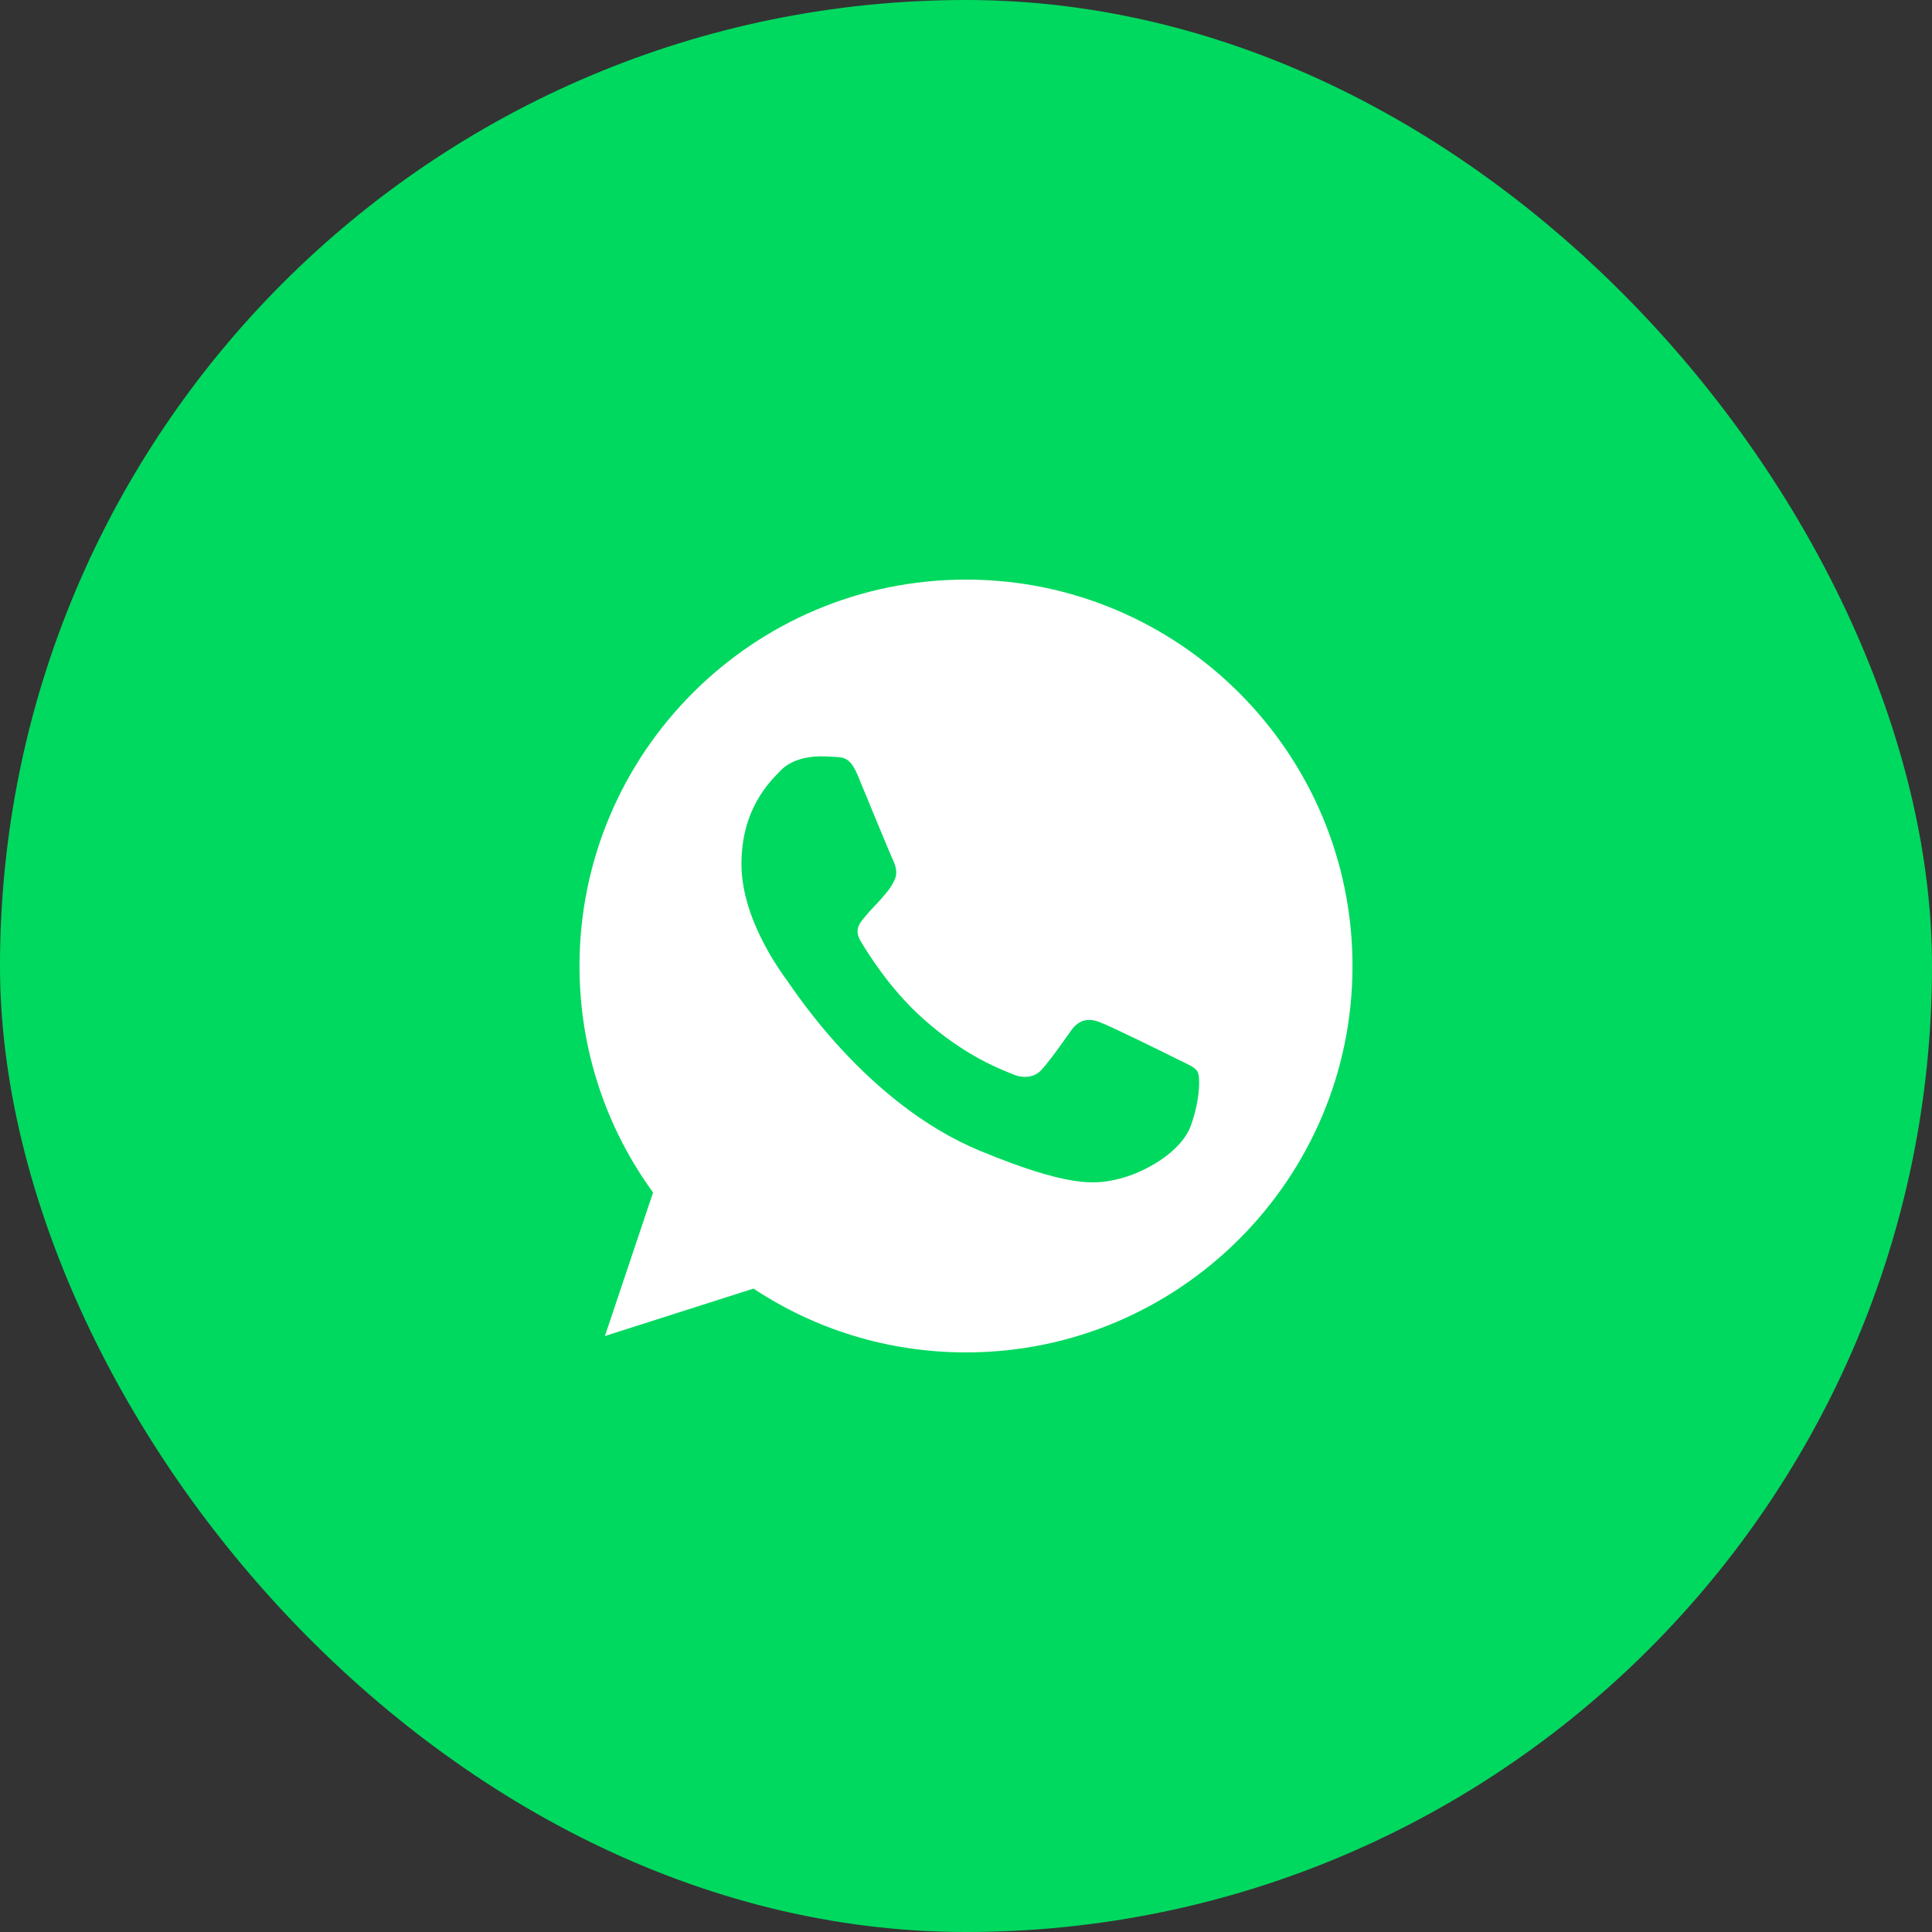
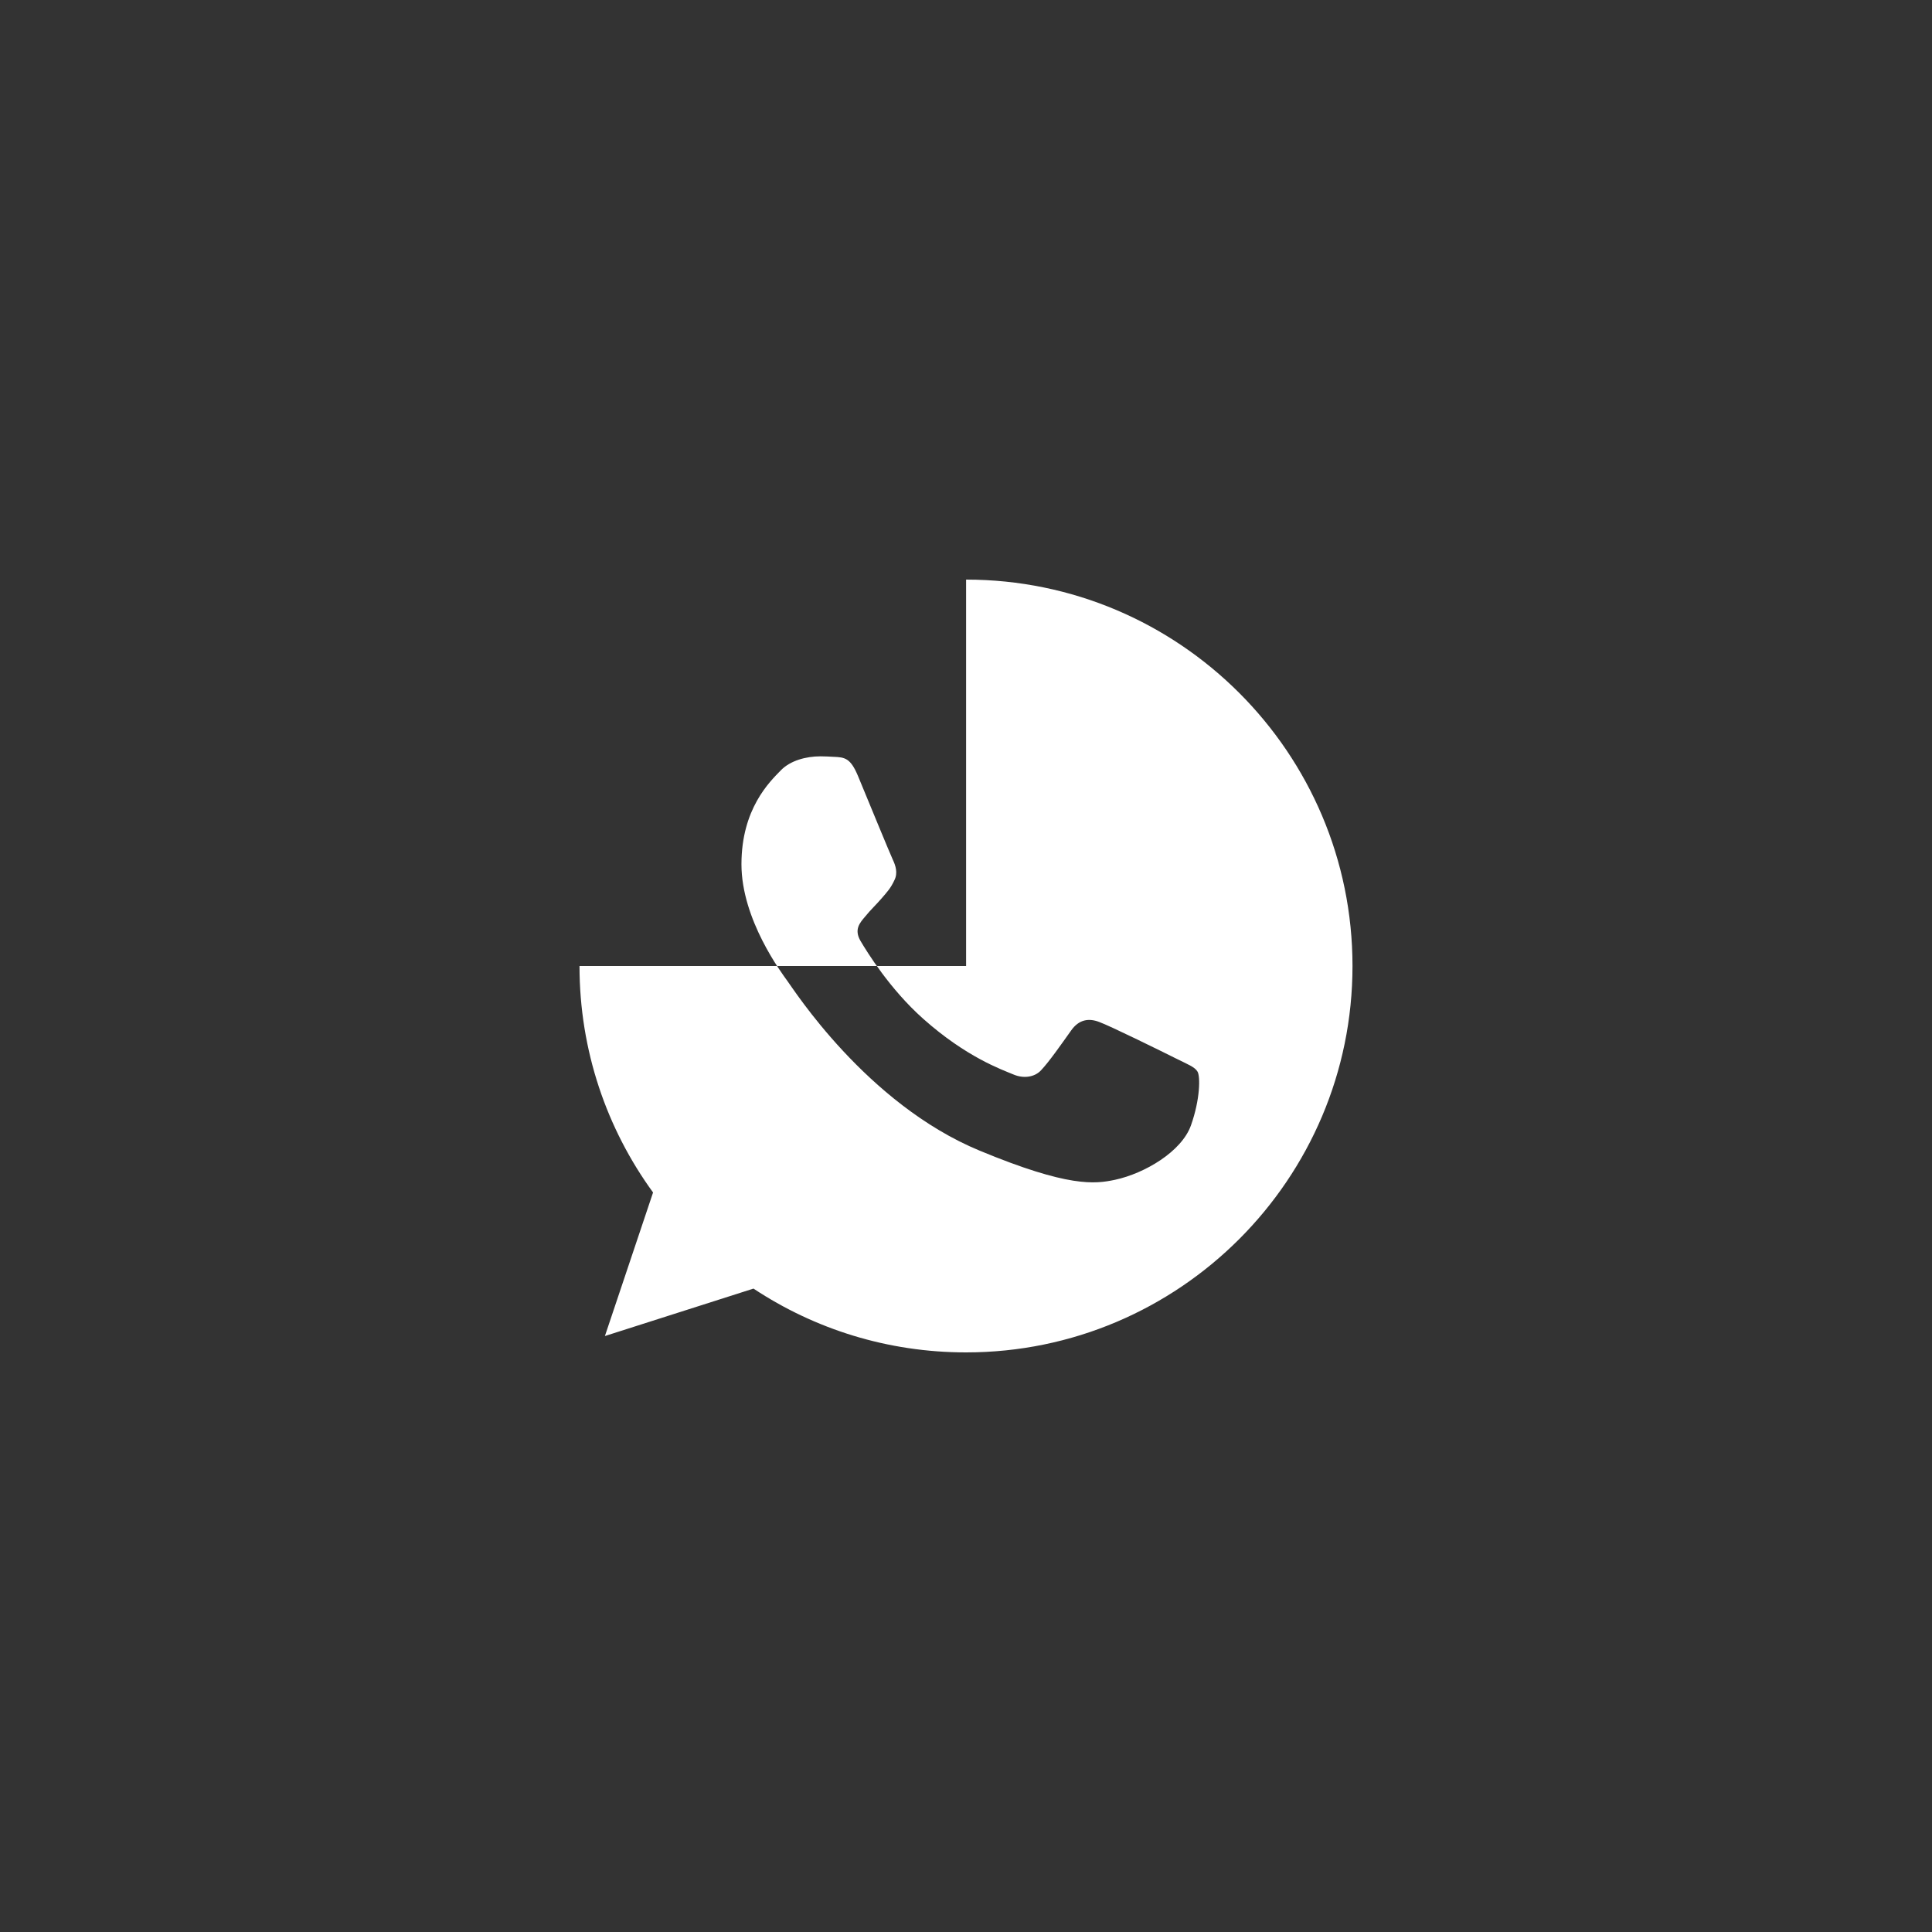
<svg xmlns="http://www.w3.org/2000/svg" width="40" height="40" viewBox="0 0 40 40" fill="none">
  <rect x="0" y="0" width="40" height="40" fill="#333333" stroke="none" />
-   <rect width="40" height="40" rx="20" fill="#00D95F" />
-   <path d="M20.002 12C24.414 12 28.002 15.589 28.002 20C28.002 24.411 24.414 28 20.002 28C18.375 28 16.865 27.516 15.6 26.679L12.524 27.661L13.521 24.689C12.562 23.372 11.998 21.75 11.998 20C11.998 15.588 15.586 12 19.998 12H20.002ZM16.988 15.659C16.682 15.659 16.362 15.749 16.169 15.946C15.934 16.186 15.351 16.746 15.351 17.894C15.351 19.041 16.188 20.151 16.3 20.307C16.418 20.462 17.933 22.851 20.285 23.824C22.123 24.586 22.669 24.515 23.087 24.426C23.699 24.294 24.465 23.843 24.658 23.298C24.851 22.752 24.851 22.286 24.794 22.188C24.738 22.089 24.583 22.033 24.348 21.915C24.113 21.797 22.97 21.233 22.753 21.157C22.542 21.077 22.339 21.106 22.179 21.332C21.954 21.647 21.733 21.966 21.554 22.159C21.413 22.31 21.182 22.329 20.99 22.249C20.731 22.141 20.006 21.887 19.113 21.092C18.421 20.476 17.951 19.709 17.815 19.479C17.679 19.244 17.801 19.107 17.909 18.98C18.026 18.835 18.14 18.731 18.257 18.595C18.375 18.458 18.441 18.387 18.516 18.227C18.596 18.072 18.539 17.913 18.483 17.795C18.427 17.677 17.956 16.53 17.763 16.064C17.608 15.693 17.49 15.678 17.255 15.669C17.166 15.663 17.077 15.66 16.988 15.659Z" fill="white" />
+   <path d="M20.002 12C24.414 12 28.002 15.589 28.002 20C28.002 24.411 24.414 28 20.002 28C18.375 28 16.865 27.516 15.6 26.679L12.524 27.661L13.521 24.689C12.562 23.372 11.998 21.75 11.998 20H20.002ZM16.988 15.659C16.682 15.659 16.362 15.749 16.169 15.946C15.934 16.186 15.351 16.746 15.351 17.894C15.351 19.041 16.188 20.151 16.3 20.307C16.418 20.462 17.933 22.851 20.285 23.824C22.123 24.586 22.669 24.515 23.087 24.426C23.699 24.294 24.465 23.843 24.658 23.298C24.851 22.752 24.851 22.286 24.794 22.188C24.738 22.089 24.583 22.033 24.348 21.915C24.113 21.797 22.97 21.233 22.753 21.157C22.542 21.077 22.339 21.106 22.179 21.332C21.954 21.647 21.733 21.966 21.554 22.159C21.413 22.31 21.182 22.329 20.99 22.249C20.731 22.141 20.006 21.887 19.113 21.092C18.421 20.476 17.951 19.709 17.815 19.479C17.679 19.244 17.801 19.107 17.909 18.98C18.026 18.835 18.14 18.731 18.257 18.595C18.375 18.458 18.441 18.387 18.516 18.227C18.596 18.072 18.539 17.913 18.483 17.795C18.427 17.677 17.956 16.53 17.763 16.064C17.608 15.693 17.49 15.678 17.255 15.669C17.166 15.663 17.077 15.66 16.988 15.659Z" fill="white" />
</svg>